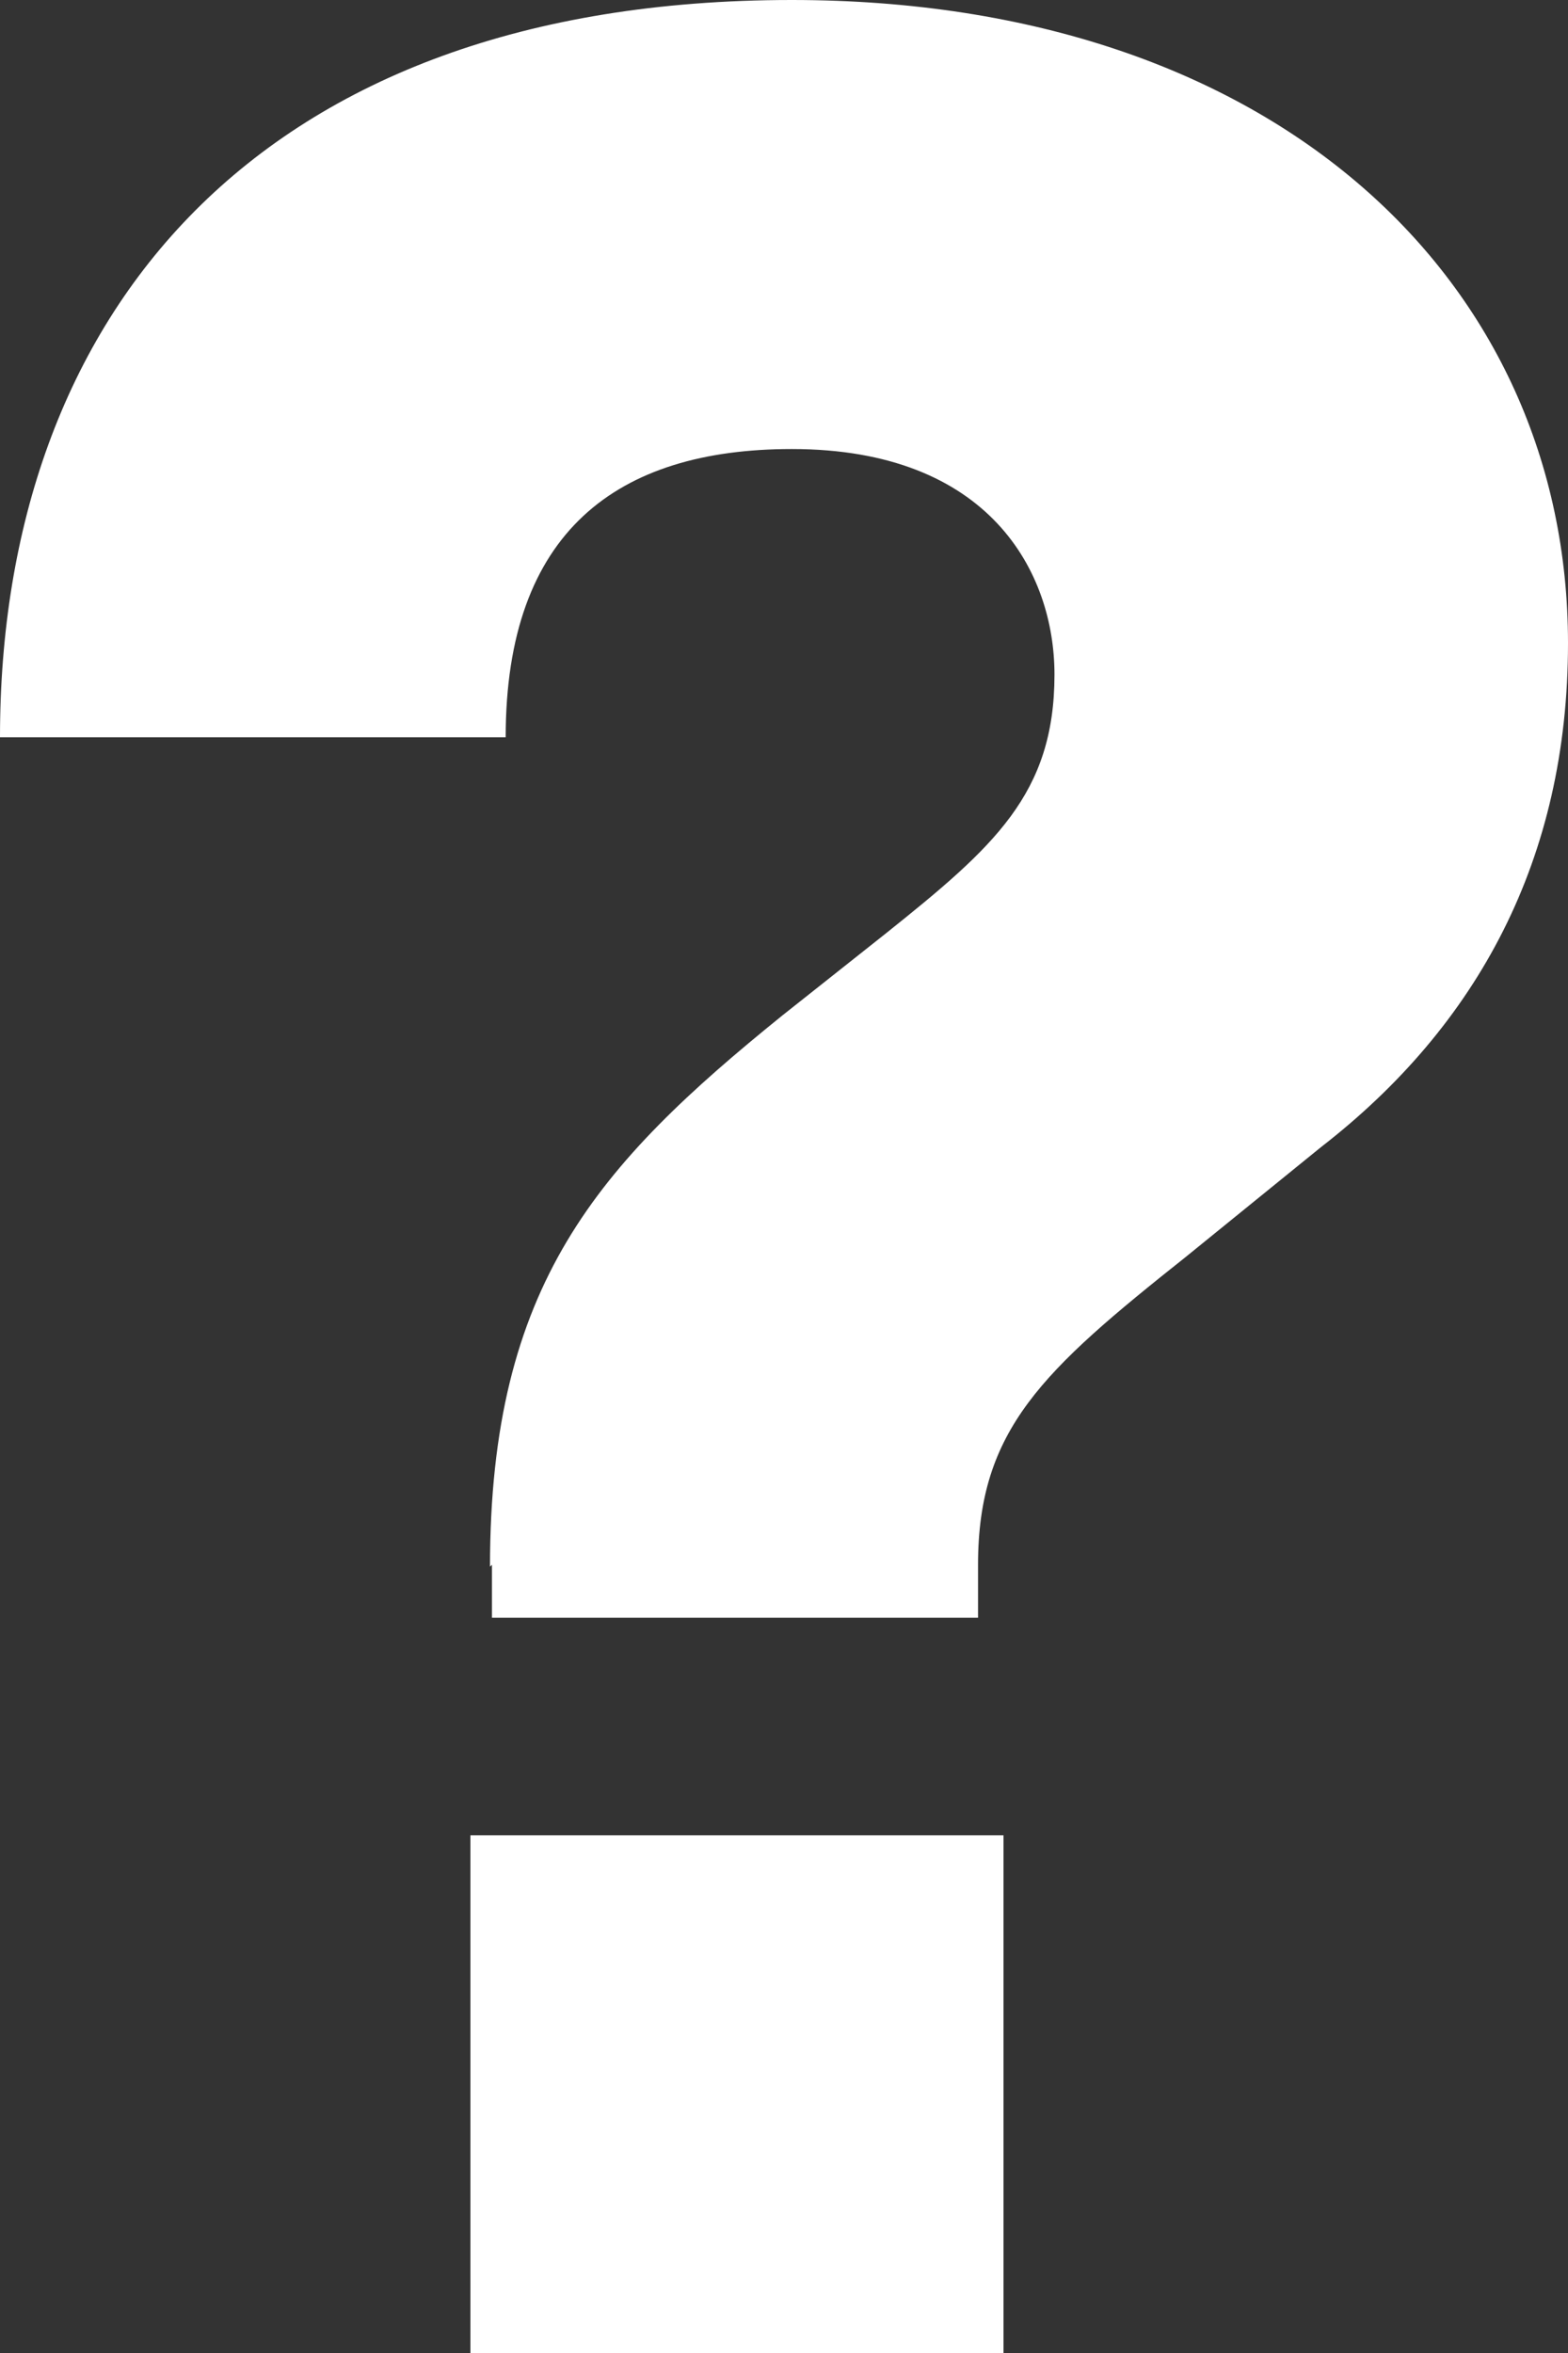
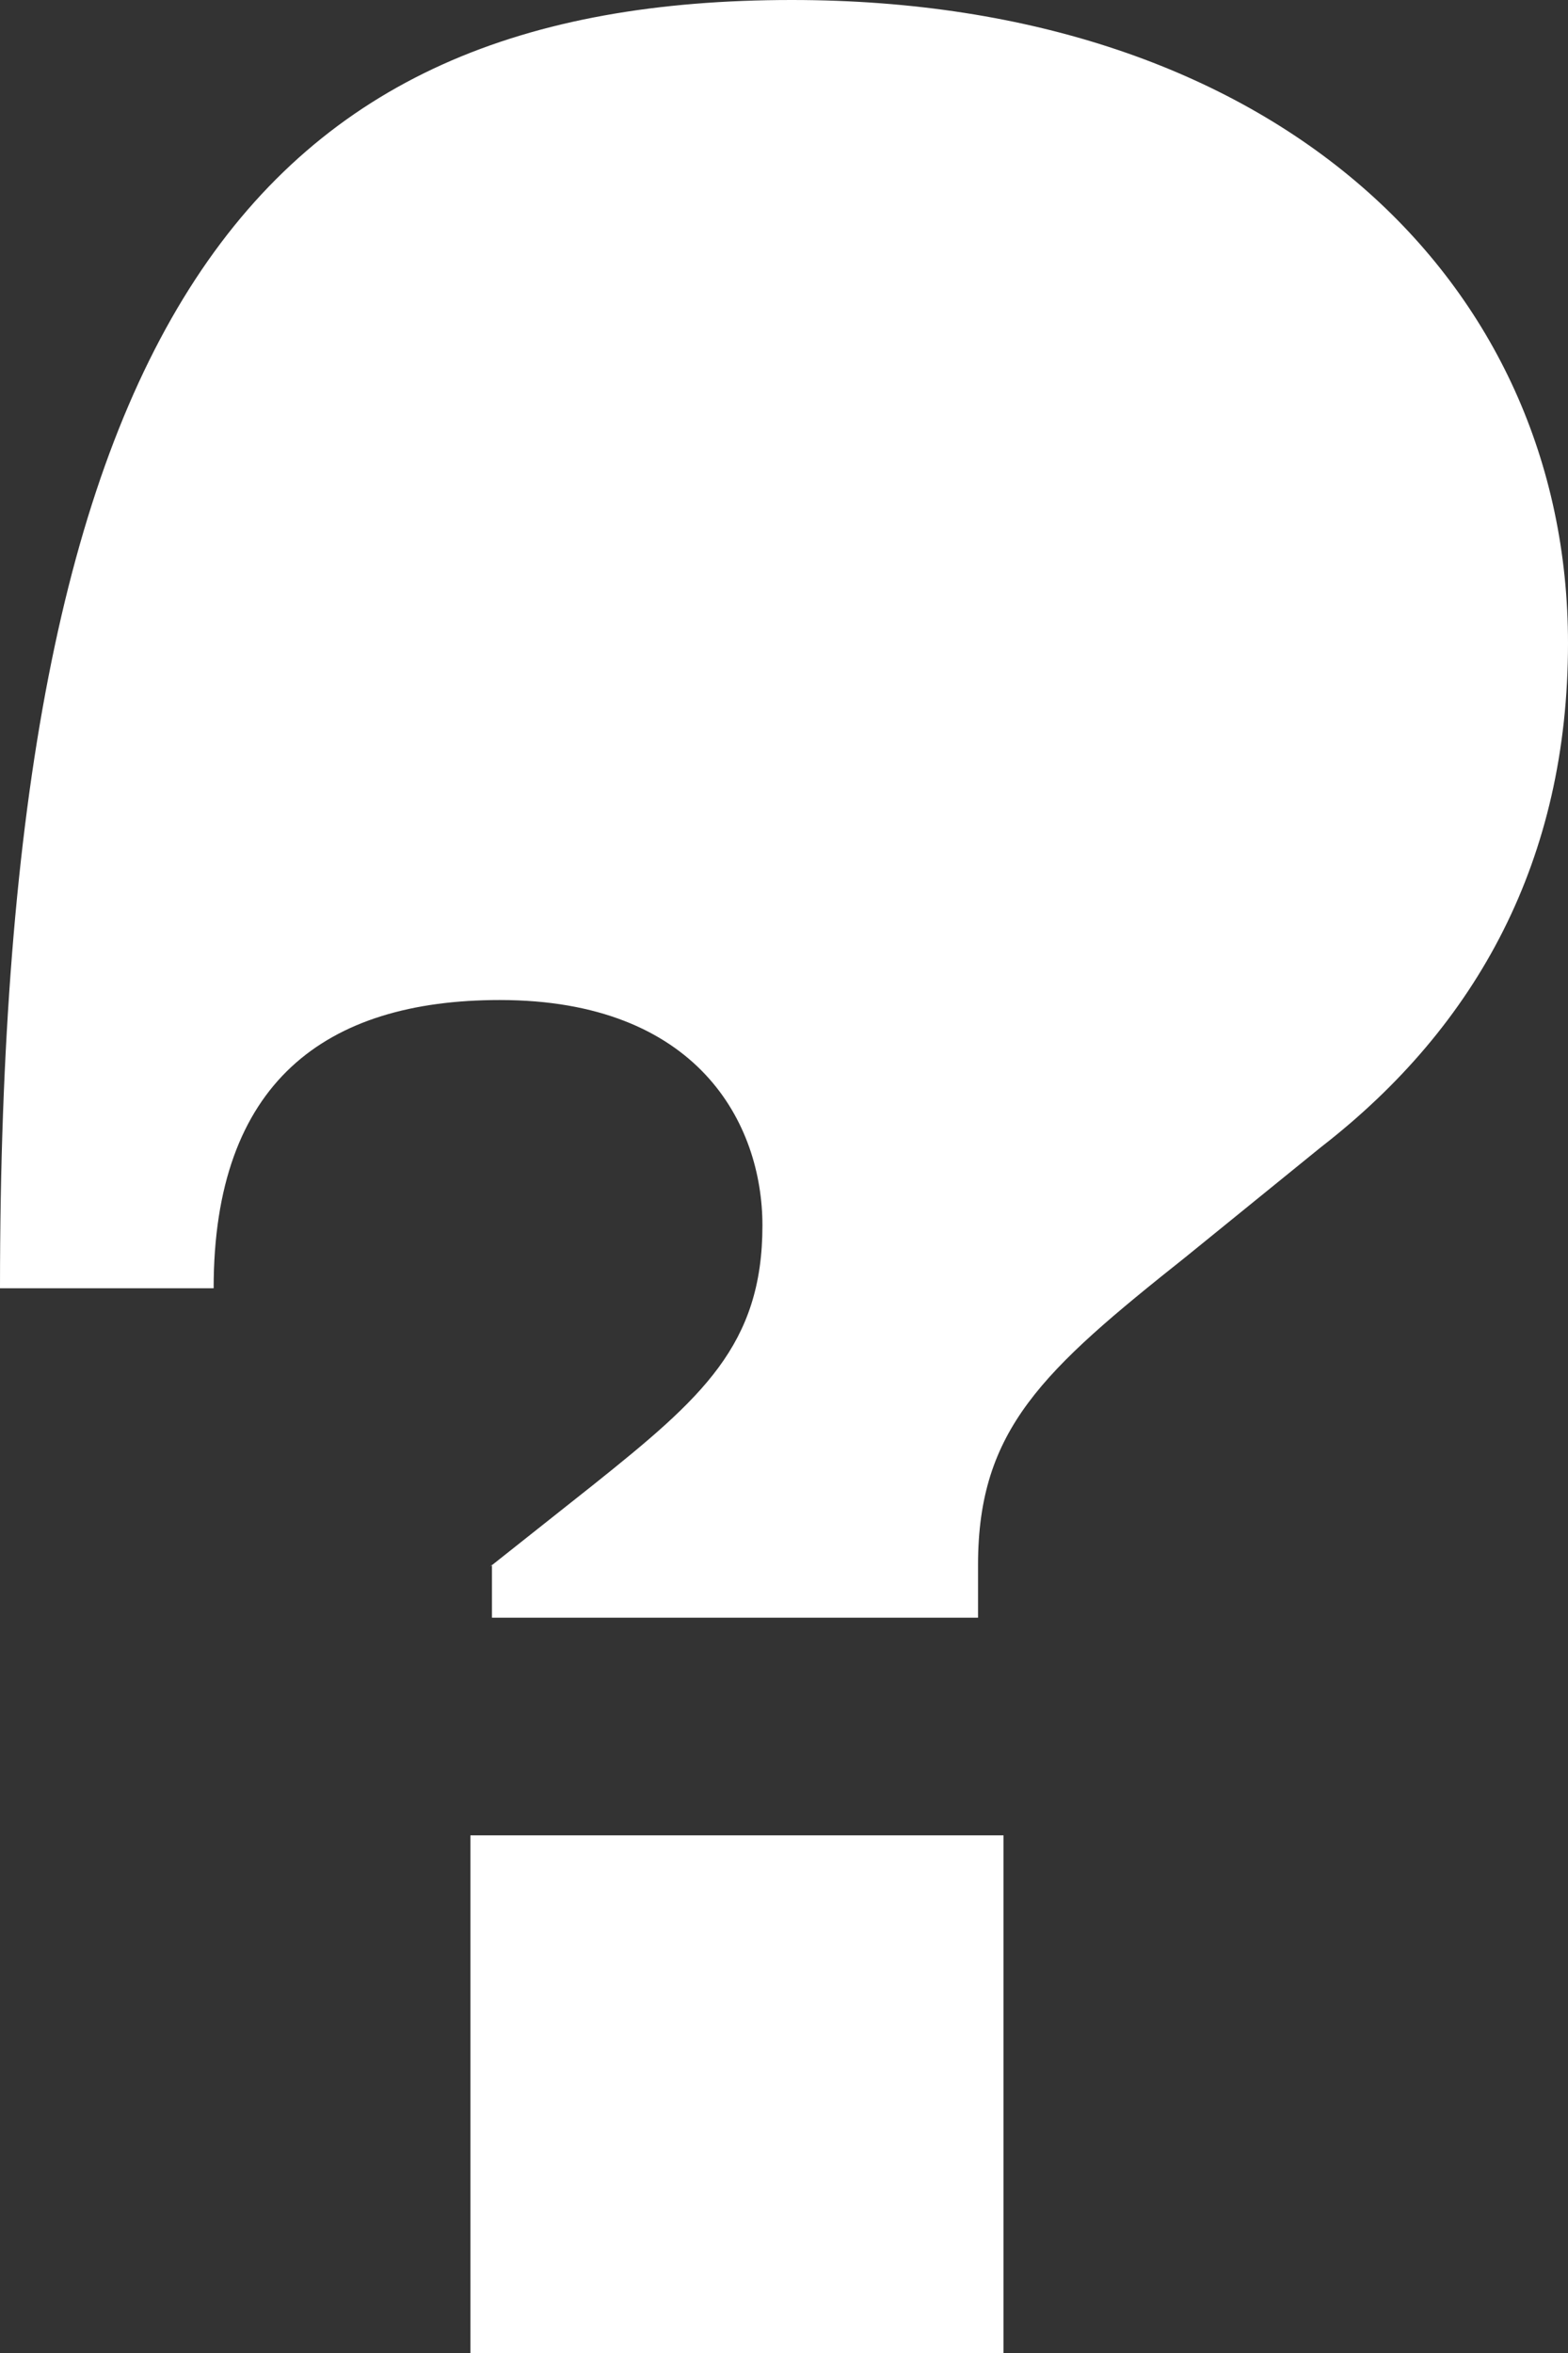
<svg xmlns="http://www.w3.org/2000/svg" width="640px" height="960px" id="Ebene_1" viewBox="0 0 8 12">
  <rect x="0" y="0" width="8" height="12" fill="#333333" stroke="none" />
-   <path d="m2.5,7.99c0-1.44.55-2.05,1.49-2.81l.53-.42c.55-.44.86-.71.86-1.32,0-.52-.33-1.15-1.34-1.15-.89,0-1.46.42-1.46,1.47H0C0,1.61,1.31,0,4.04,0c2.47,0,3.96,1.44,3.96,3.28,0,1.1-.46,1.95-1.26,2.57l-.69.56c-.73.58-1.06.88-1.06,1.57v.27h-2.48v-.27Zm-.1,1.37h2.72v2.64h-2.72v-2.64Z" style="fill:white;" />
+   <path d="m2.5,7.99l.53-.42c.55-.44.86-.71.86-1.32,0-.52-.33-1.15-1.34-1.15-.89,0-1.46.42-1.46,1.47H0C0,1.61,1.31,0,4.04,0c2.47,0,3.96,1.44,3.96,3.28,0,1.1-.46,1.95-1.26,2.57l-.69.56c-.73.58-1.06.88-1.06,1.57v.27h-2.48v-.27Zm-.1,1.37h2.72v2.64h-2.72v-2.64Z" style="fill:white;" />
</svg>